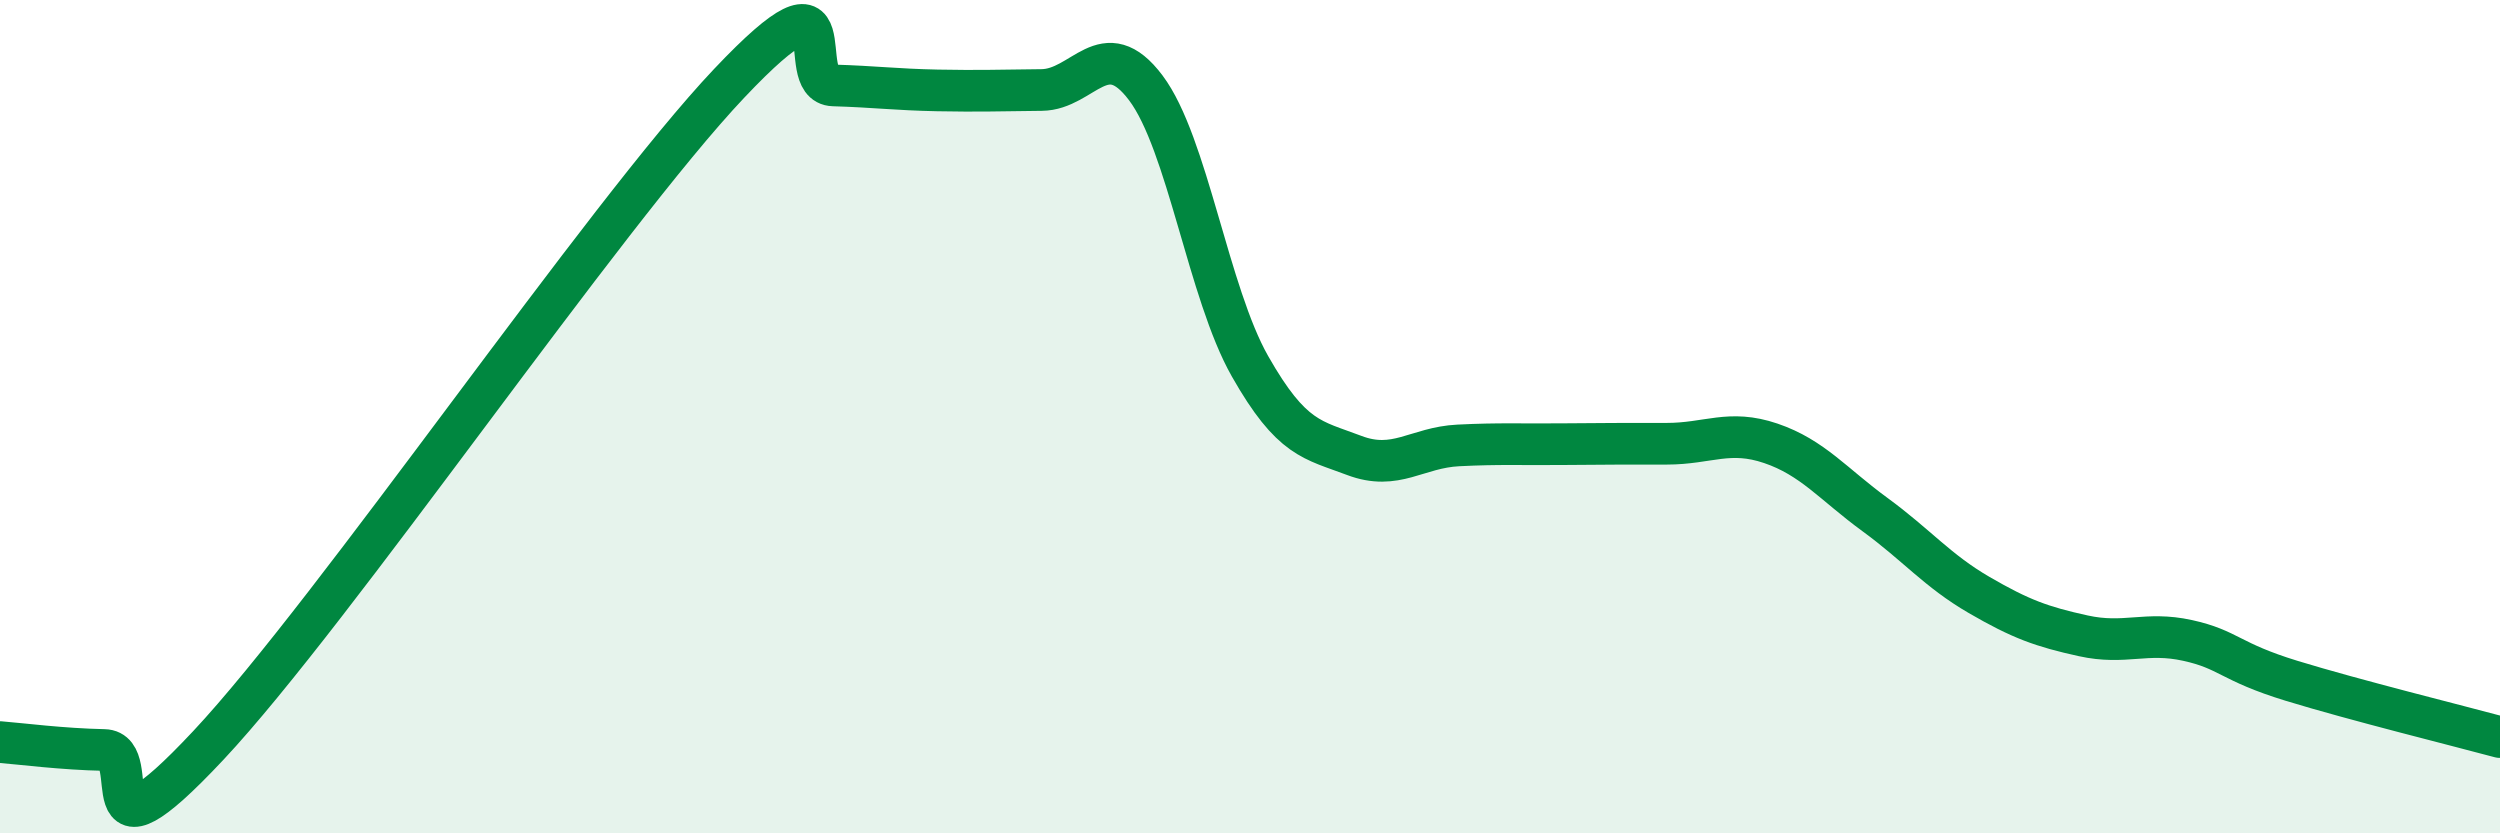
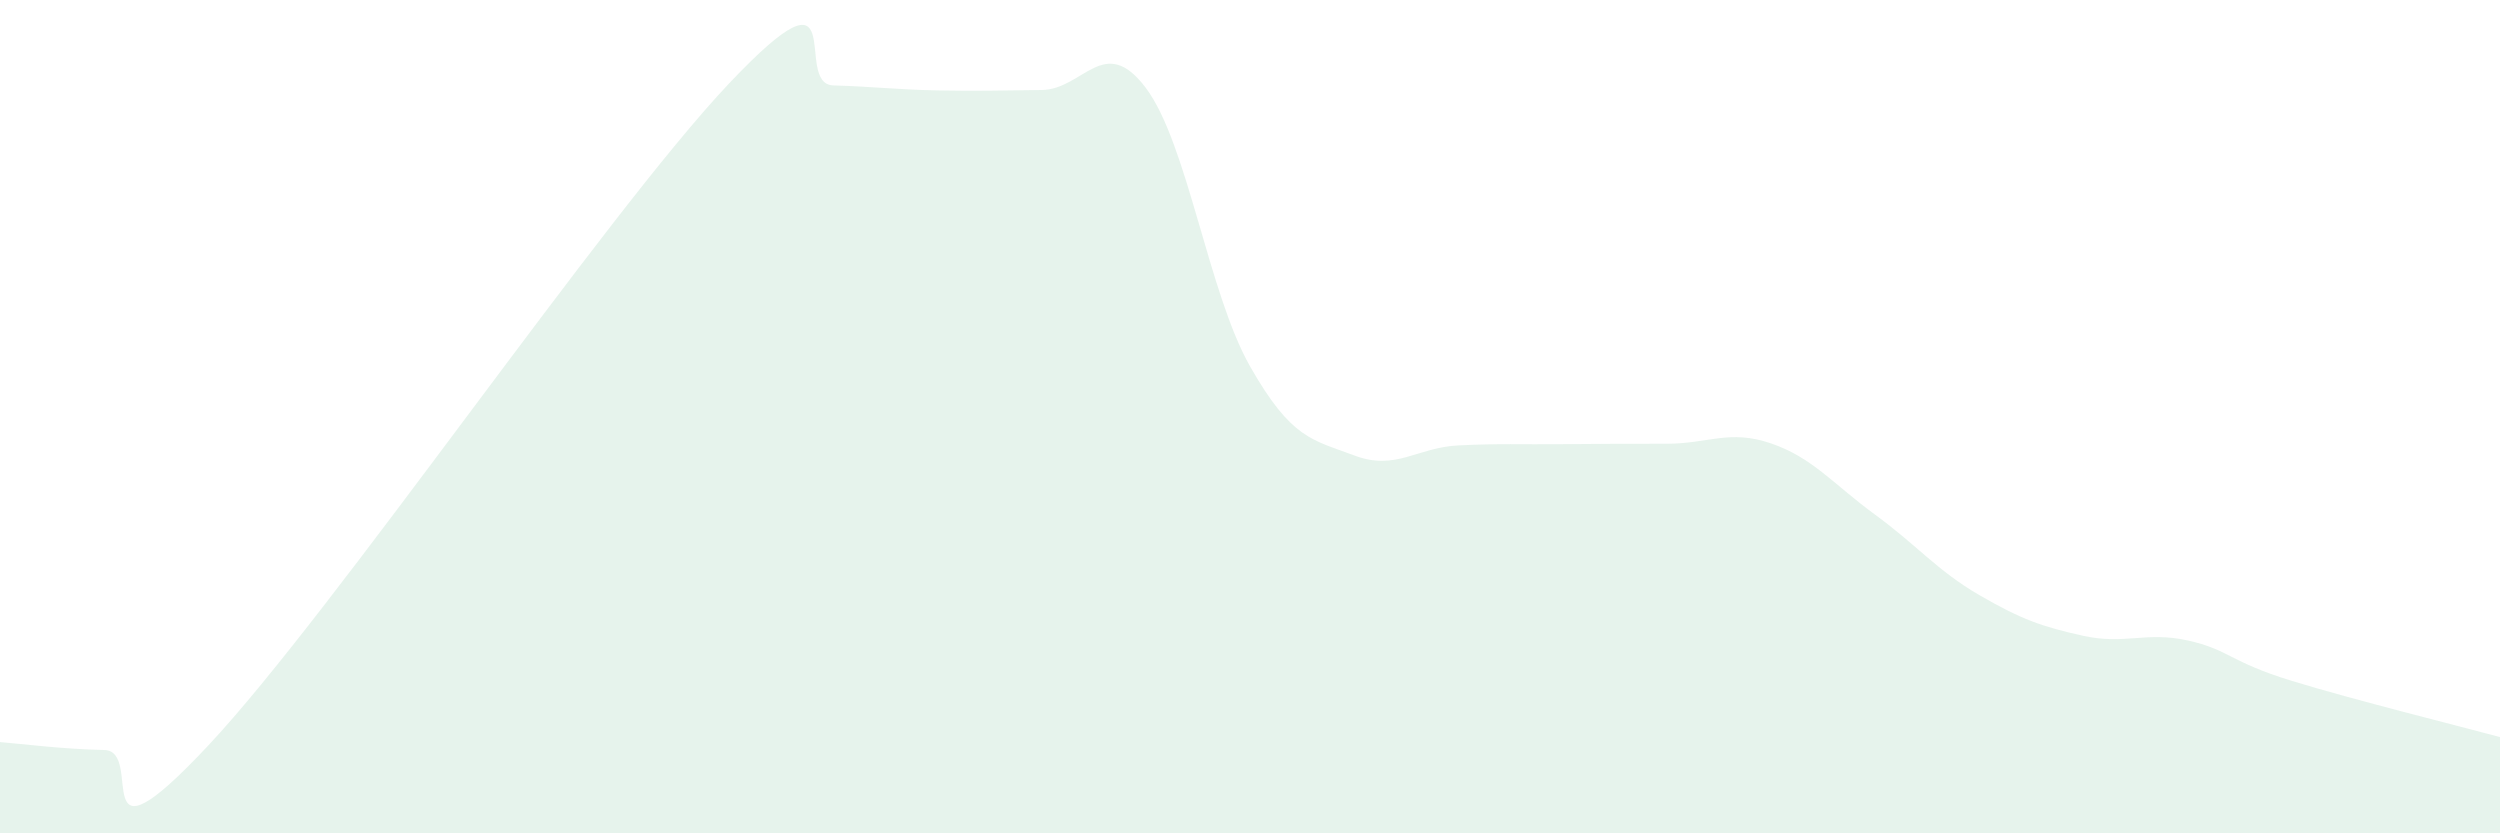
<svg xmlns="http://www.w3.org/2000/svg" width="60" height="20" viewBox="0 0 60 20">
  <path d="M 0,17.81 C 0.5,17.85 1.5,17.98 2.5,18 C 3.5,18.02 2,21.09 5,17.89 C 8,14.69 14.5,5.17 17.5,2 C 20.5,-1.17 19,2.02 20,2.05 C 21,2.08 21.5,2.15 22.5,2.17 C 23.5,2.19 24,2.17 25,2.16 C 26,2.15 26.5,0.78 27.5,2.11 C 28.5,3.44 29,7.03 30,8.79 C 31,10.55 31.5,10.55 32.5,10.93 C 33.5,11.31 34,10.74 35,10.69 C 36,10.64 36.5,10.67 37.5,10.66 C 38.5,10.65 39,10.65 40,10.65 C 41,10.65 41.5,10.3 42.5,10.64 C 43.5,10.98 44,11.62 45,12.35 C 46,13.08 46.5,13.7 47.5,14.28 C 48.5,14.86 49,15.04 50,15.26 C 51,15.48 51.5,15.15 52.5,15.37 C 53.5,15.59 53.5,15.88 55,16.34 C 56.5,16.8 59,17.42 60,17.69L60 20L0 20Z" fill="#008740" opacity="0.1" stroke-linecap="round" stroke-linejoin="round" />
-   <path d="M 0,17.81 C 0.5,17.85 1.5,17.98 2.5,18 C 3.5,18.02 2,21.09 5,17.89 C 8,14.69 14.5,5.17 17.5,2 C 20.5,-1.17 19,2.02 20,2.05 C 21,2.08 21.5,2.15 22.5,2.17 C 23.5,2.19 24,2.17 25,2.16 C 26,2.15 26.5,0.78 27.5,2.11 C 28.5,3.44 29,7.03 30,8.79 C 31,10.55 31.5,10.55 32.5,10.93 C 33.5,11.31 34,10.74 35,10.69 C 36,10.64 36.5,10.67 37.5,10.66 C 38.5,10.65 39,10.65 40,10.65 C 41,10.65 41.5,10.3 42.5,10.64 C 43.5,10.98 44,11.62 45,12.35 C 46,13.08 46.5,13.7 47.5,14.28 C 48.5,14.86 49,15.04 50,15.26 C 51,15.48 51.5,15.15 52.5,15.37 C 53.5,15.59 53.5,15.88 55,16.34 C 56.5,16.8 59,17.42 60,17.69" stroke="#008740" stroke-width="1" fill="none" stroke-linecap="round" stroke-linejoin="round" />
</svg>